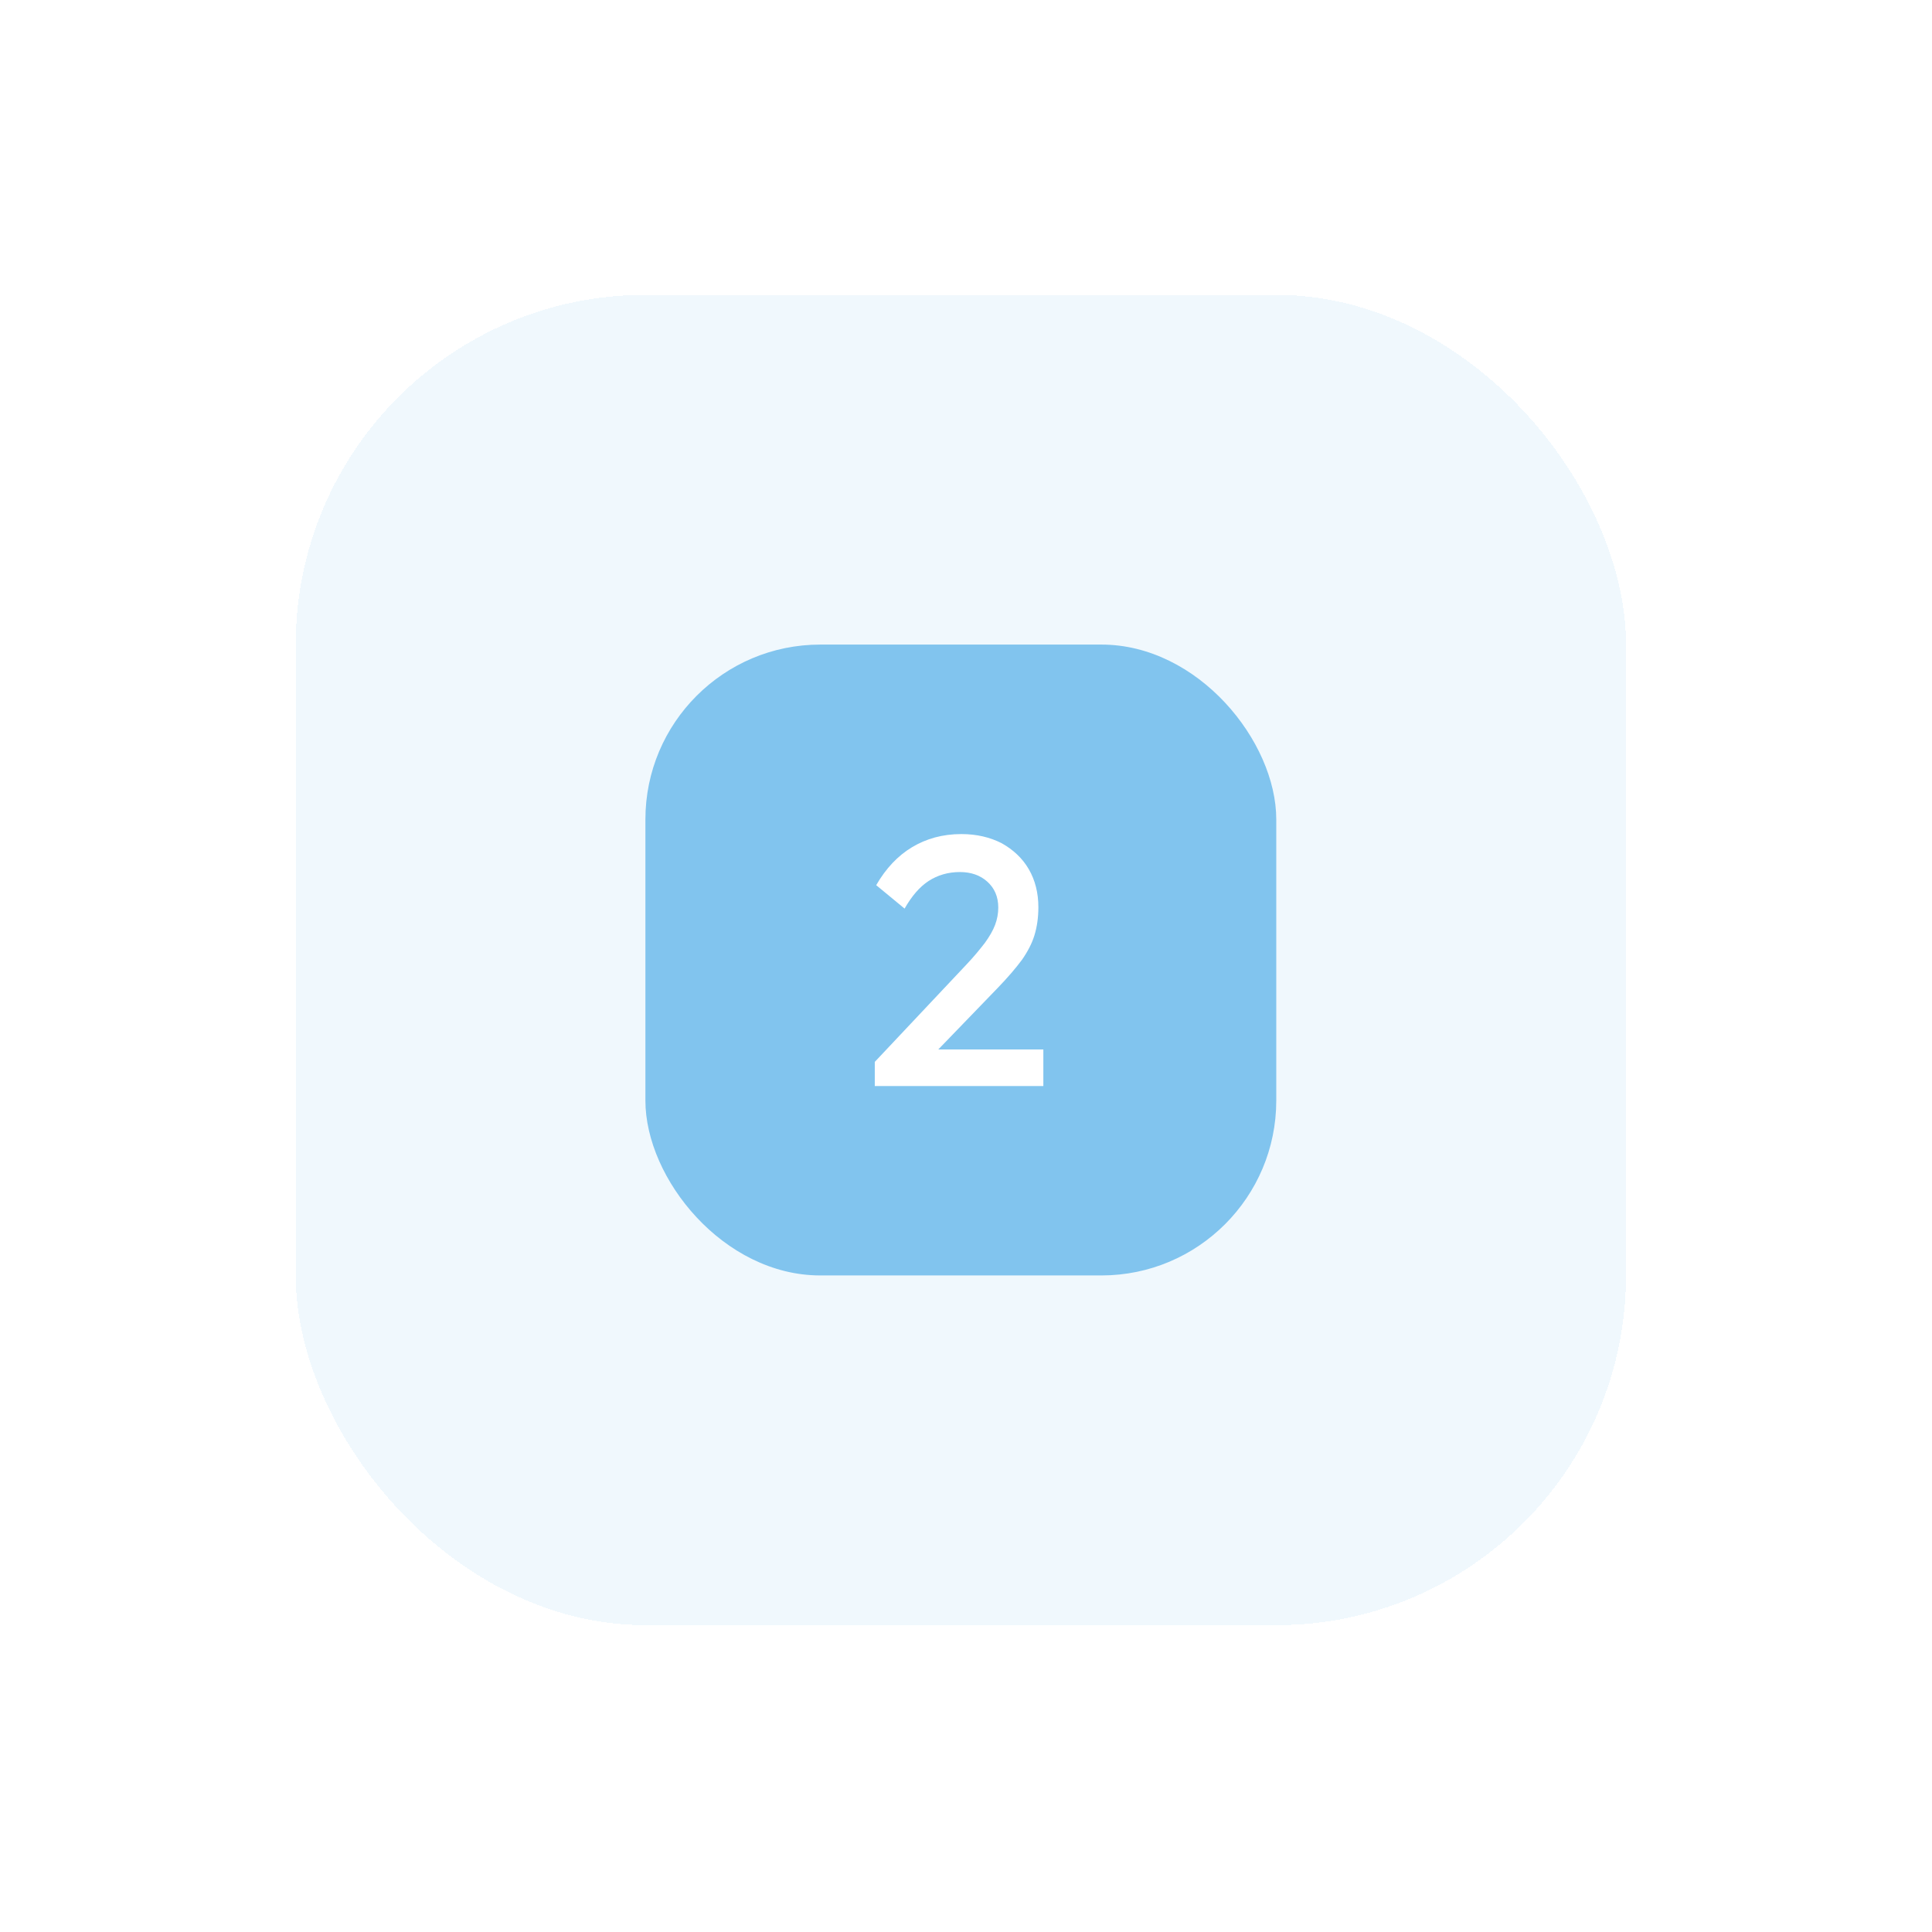
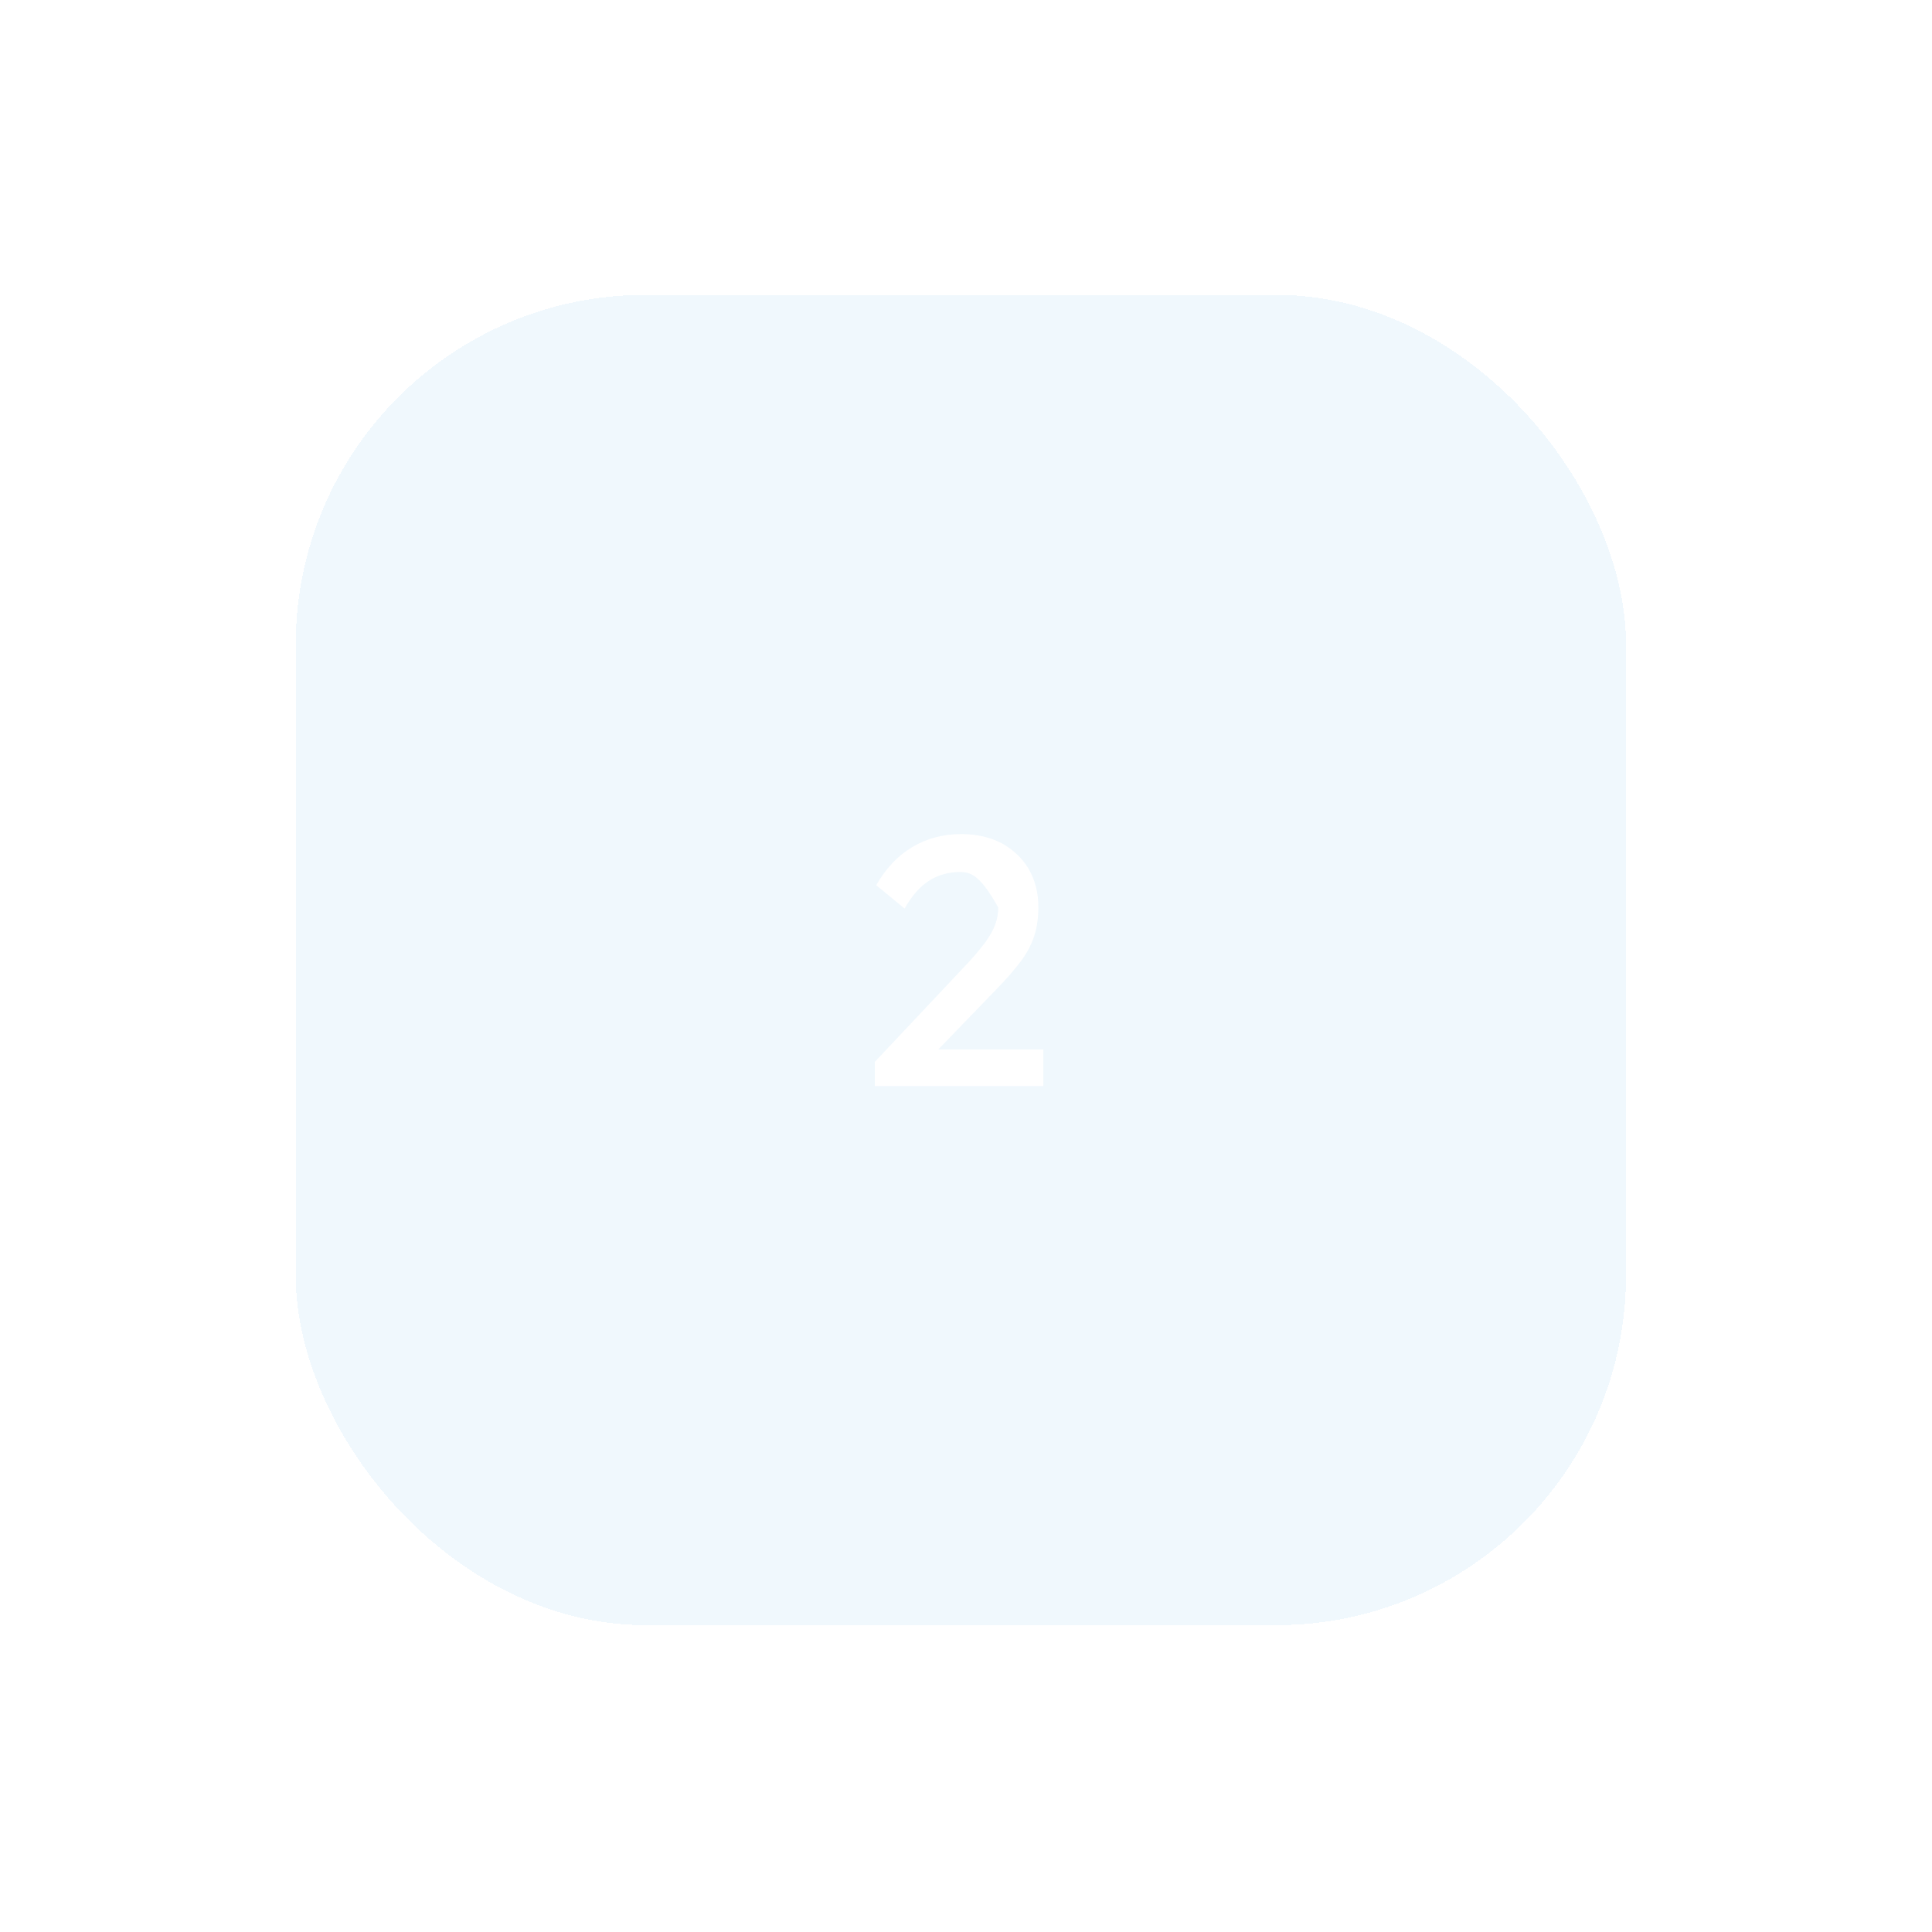
<svg xmlns="http://www.w3.org/2000/svg" width="98" height="98" viewBox="0 0 98 98" fill="none">
  <g filter="url(#filter0_d_8687_6860)">
-     <rect x="15" y="12" width="67.478" height="67.478" rx="17.739" fill="white" shape-rendering="crispEdges" />
    <rect x="15" y="12" width="67.478" height="67.478" rx="17.739" fill="#81C4EE" fill-opacity="0.12" shape-rendering="crispEdges" />
-     <rect x="32.738" y="29.739" width="32" height="32" rx="8.87" fill="#81C4EE" />
-     <path d="M44.373 50.907L49.017 45.975C49.395 45.579 49.701 45.201 49.953 44.877C50.187 44.553 50.367 44.247 50.475 43.959C50.583 43.671 50.637 43.383 50.637 43.077C50.637 42.519 50.439 42.087 50.079 41.763C49.719 41.439 49.251 41.277 48.693 41.277C48.081 41.277 47.559 41.439 47.109 41.727C46.641 42.033 46.245 42.501 45.885 43.131L44.445 41.943C44.931 41.097 45.543 40.449 46.263 40.017C46.983 39.585 47.811 39.351 48.765 39.351C49.539 39.351 50.223 39.513 50.817 39.819C51.393 40.143 51.861 40.575 52.185 41.133C52.509 41.691 52.671 42.339 52.671 43.059C52.671 43.599 52.599 44.067 52.473 44.481C52.347 44.895 52.131 45.309 51.843 45.723C51.537 46.137 51.123 46.623 50.601 47.163L47.037 50.853L44.373 50.907ZM44.373 52.131V50.907L46.155 50.277H52.923V52.131H44.373Z" fill="white" />
+     <path d="M44.373 50.907L49.017 45.975C49.395 45.579 49.701 45.201 49.953 44.877C50.187 44.553 50.367 44.247 50.475 43.959C50.583 43.671 50.637 43.383 50.637 43.077C49.719 41.439 49.251 41.277 48.693 41.277C48.081 41.277 47.559 41.439 47.109 41.727C46.641 42.033 46.245 42.501 45.885 43.131L44.445 41.943C44.931 41.097 45.543 40.449 46.263 40.017C46.983 39.585 47.811 39.351 48.765 39.351C49.539 39.351 50.223 39.513 50.817 39.819C51.393 40.143 51.861 40.575 52.185 41.133C52.509 41.691 52.671 42.339 52.671 43.059C52.671 43.599 52.599 44.067 52.473 44.481C52.347 44.895 52.131 45.309 51.843 45.723C51.537 46.137 51.123 46.623 50.601 47.163L47.037 50.853L44.373 50.907ZM44.373 52.131V50.907L46.155 50.277H52.923V52.131H44.373Z" fill="white" />
  </g>
  <defs>
    <filter id="filter0_d_8687_6860" x="0.217" y="0.174" width="97.044" height="97.044" filterUnits="userSpaceOnUse" color-interpolation-filters="sRGB">
      <feFlood flood-opacity="0" result="BackgroundImageFix" />
      <feColorMatrix in="SourceAlpha" type="matrix" values="0 0 0 0 0 0 0 0 0 0 0 0 0 0 0 0 0 0 127 0" result="hardAlpha" />
      <feOffset dy="2.957" />
      <feGaussianBlur stdDeviation="7.391" />
      <feComposite in2="hardAlpha" operator="out" />
      <feColorMatrix type="matrix" values="0 0 0 0 0 0 0 0 0 0 0 0 0 0 0 0 0 0 0.1 0" />
      <feBlend mode="normal" in2="BackgroundImageFix" result="effect1_dropShadow_8687_6860" />
      <feBlend mode="normal" in="SourceGraphic" in2="effect1_dropShadow_8687_6860" result="shape" />
    </filter>
  </defs>
</svg>